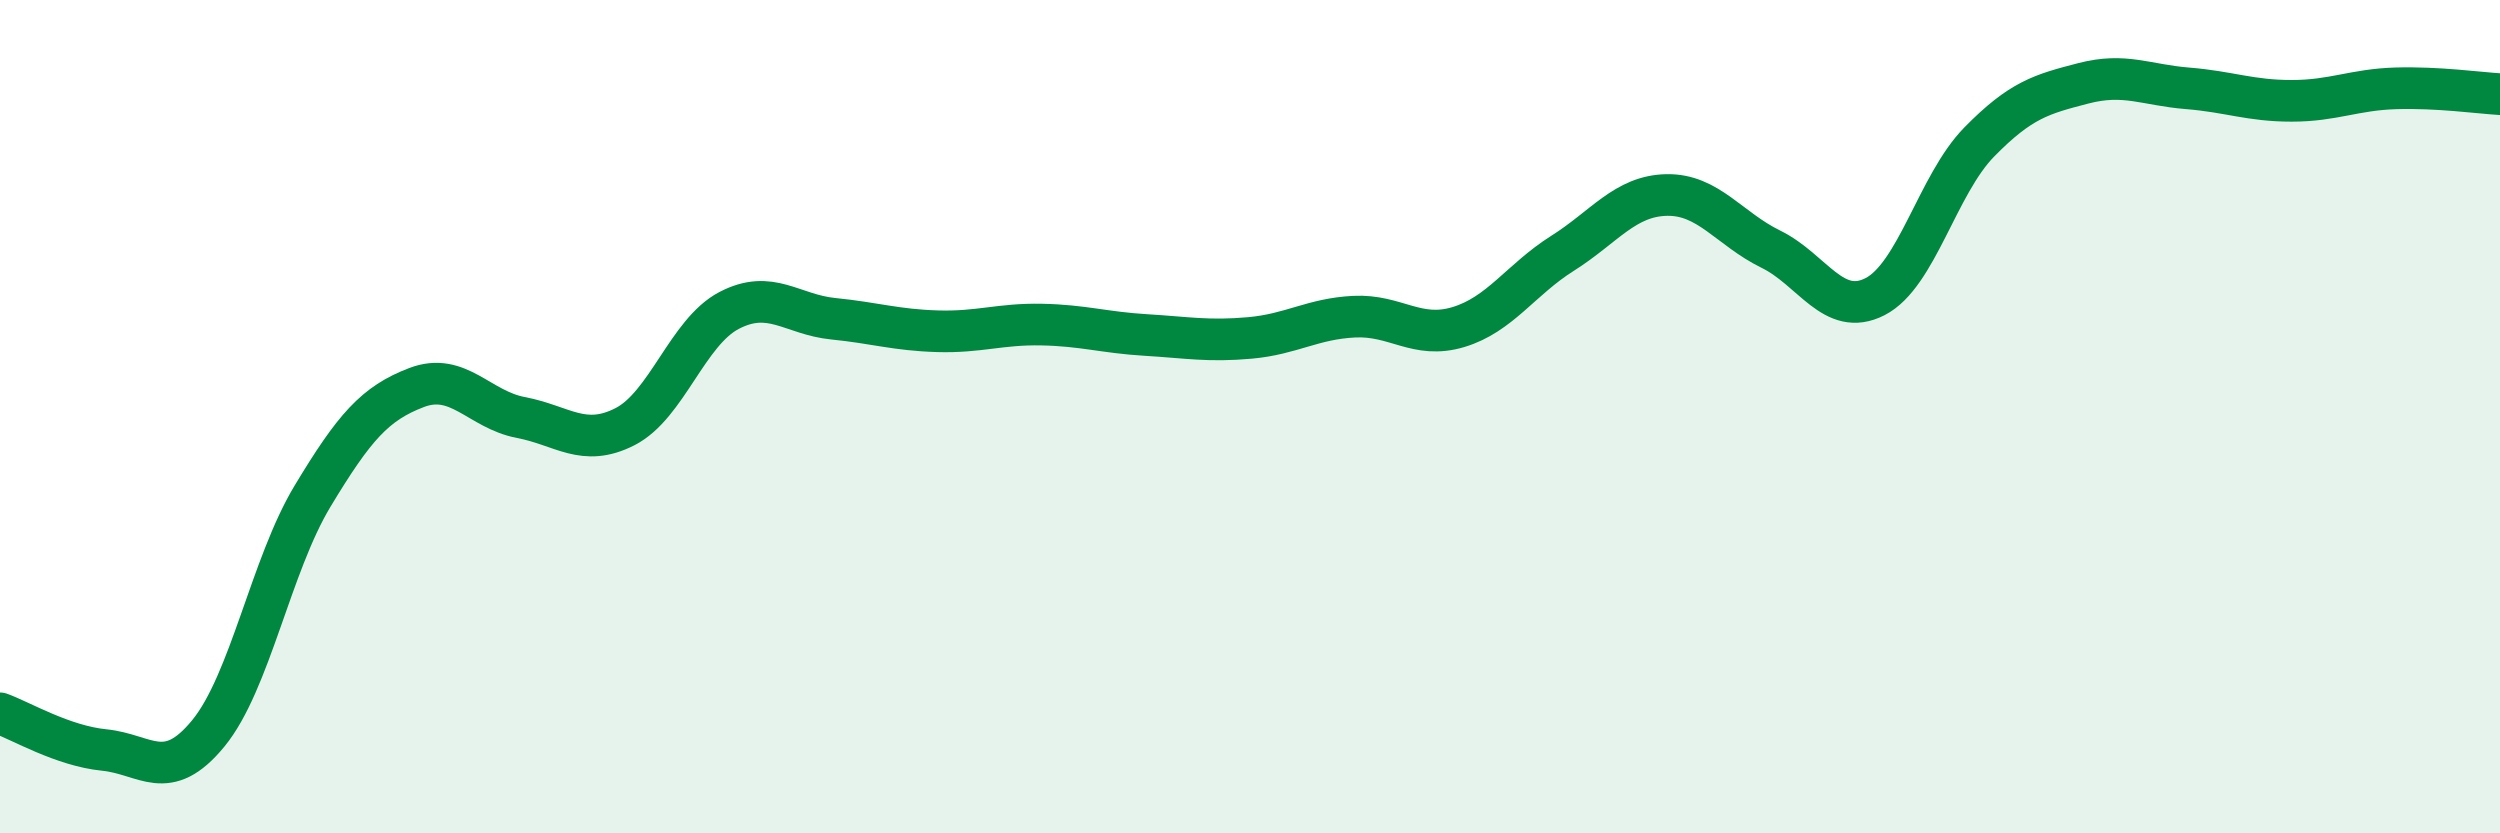
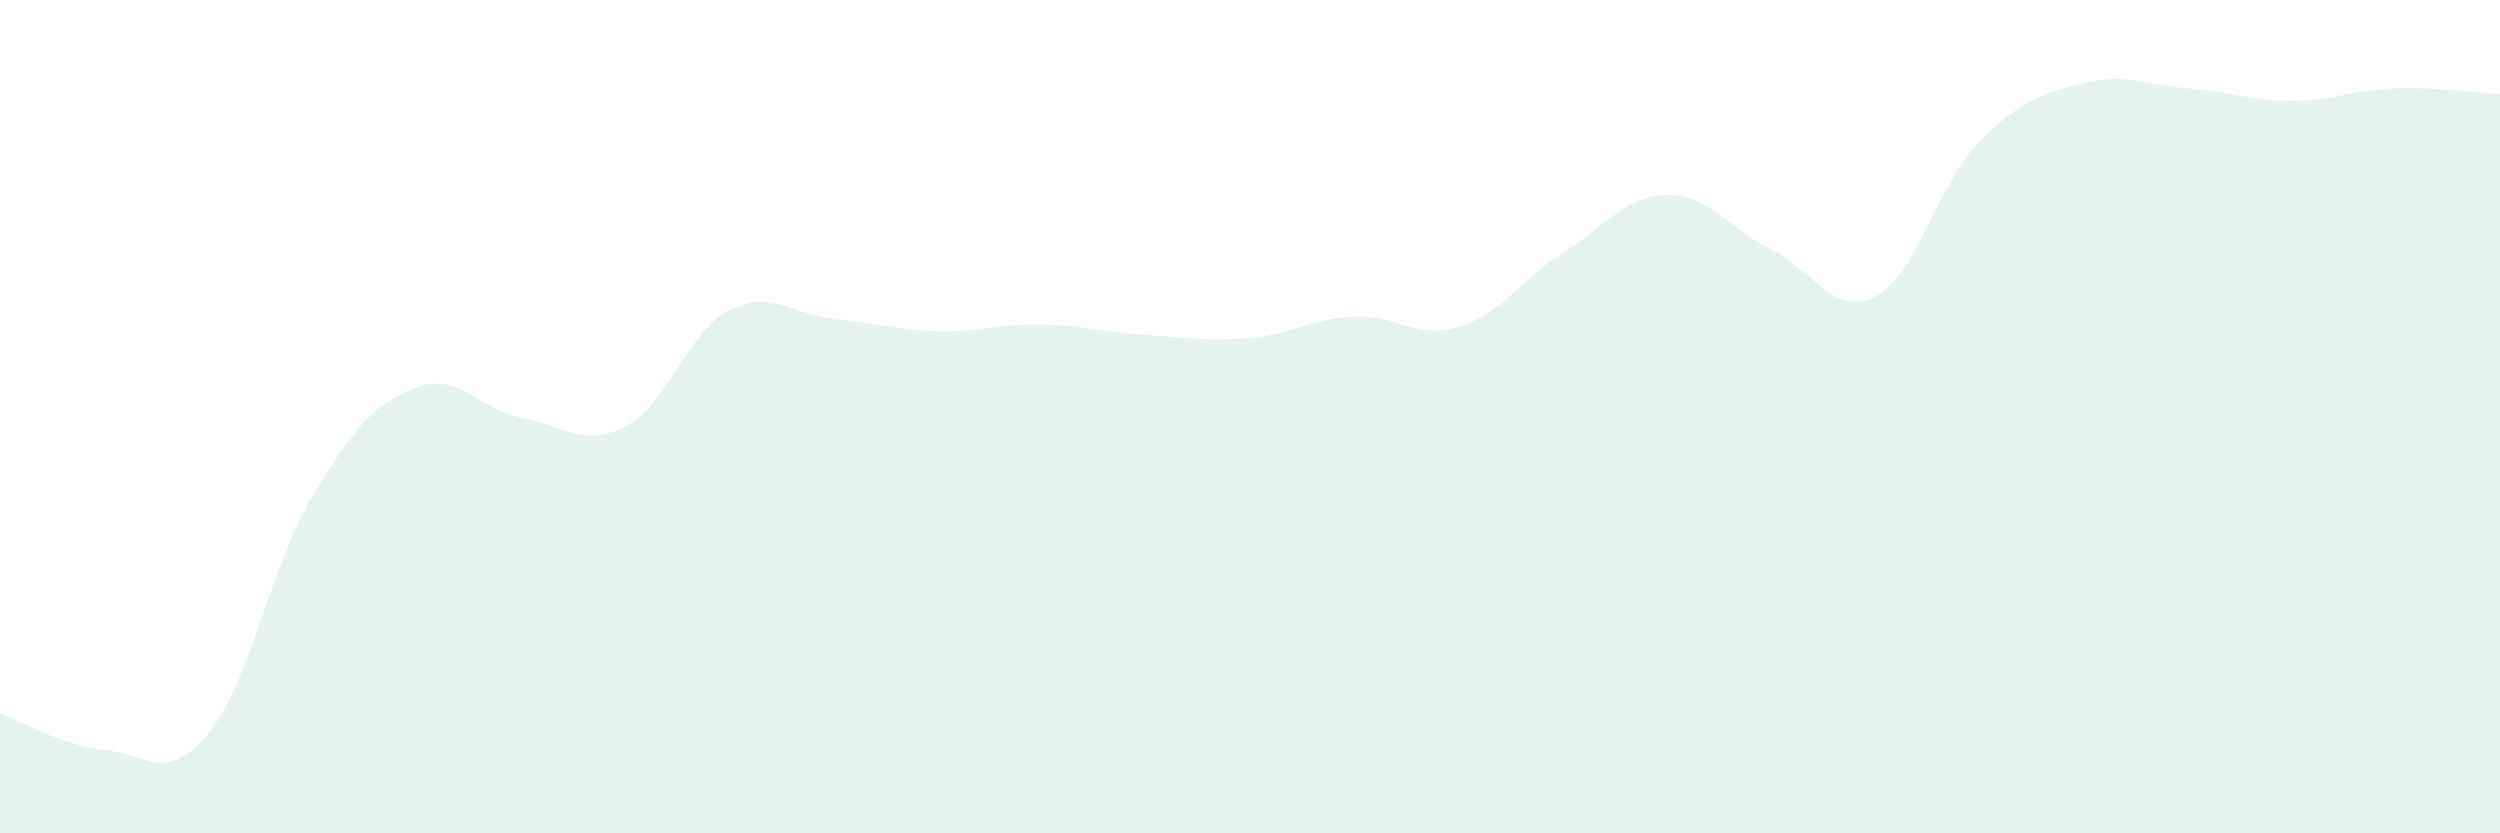
<svg xmlns="http://www.w3.org/2000/svg" width="60" height="20" viewBox="0 0 60 20">
  <path d="M 0,17.12 C 0.5,17.3 1.5,17.9 2.5,18 C 3.5,18.1 4,18.82 5,17.6 C 6,16.38 6.5,13.57 7.5,11.91 C 8.5,10.25 9,9.68 10,9.3 C 11,8.92 11.5,9.83 12.5,10.02 C 13.5,10.21 14,10.75 15,10.24 C 16,9.73 16.5,7.97 17.5,7.45 C 18.5,6.93 19,7.55 20,7.65 C 21,7.75 21.5,7.92 22.5,7.95 C 23.5,7.98 24,7.77 25,7.79 C 26,7.81 26.5,7.98 27.5,8.04 C 28.5,8.1 29,8.2 30,8.11 C 31,8.02 31.5,7.65 32.5,7.6 C 33.5,7.55 34,8.15 35,7.85 C 36,7.55 36.5,6.71 37.5,6.08 C 38.5,5.45 39,4.7 40,4.68 C 41,4.66 41.5,5.49 42.5,5.98 C 43.5,6.47 44,7.63 45,7.12 C 46,6.61 46.5,4.43 47.5,3.41 C 48.5,2.39 49,2.26 50,2 C 51,1.74 51.5,2.04 52.5,2.12 C 53.5,2.2 54,2.42 55,2.42 C 56,2.42 56.5,2.15 57.5,2.12 C 58.5,2.09 59.5,2.23 60,2.26L60 20L0 20Z" fill="#008740" opacity="0.1" stroke-linecap="round" stroke-linejoin="round" />
-   <path d="M 0,17.12 C 0.5,17.3 1.5,17.9 2.5,18 C 3.5,18.1 4,18.82 5,17.6 C 6,16.38 6.5,13.57 7.5,11.91 C 8.5,10.25 9,9.68 10,9.3 C 11,8.92 11.5,9.83 12.5,10.02 C 13.5,10.21 14,10.75 15,10.24 C 16,9.73 16.5,7.97 17.5,7.45 C 18.5,6.93 19,7.55 20,7.65 C 21,7.75 21.5,7.92 22.5,7.95 C 23.5,7.98 24,7.77 25,7.79 C 26,7.81 26.5,7.98 27.5,8.04 C 28.5,8.1 29,8.2 30,8.11 C 31,8.02 31.5,7.65 32.5,7.6 C 33.5,7.55 34,8.15 35,7.85 C 36,7.55 36.5,6.71 37.5,6.08 C 38.5,5.45 39,4.7 40,4.68 C 41,4.66 41.5,5.49 42.5,5.98 C 43.5,6.47 44,7.63 45,7.12 C 46,6.61 46.5,4.43 47.5,3.41 C 48.5,2.39 49,2.26 50,2 C 51,1.74 51.5,2.04 52.5,2.12 C 53.5,2.2 54,2.42 55,2.42 C 56,2.42 56.5,2.15 57.5,2.12 C 58.5,2.09 59.5,2.23 60,2.26" stroke="#008740" stroke-width="1" fill="none" stroke-linecap="round" stroke-linejoin="round" />
</svg>